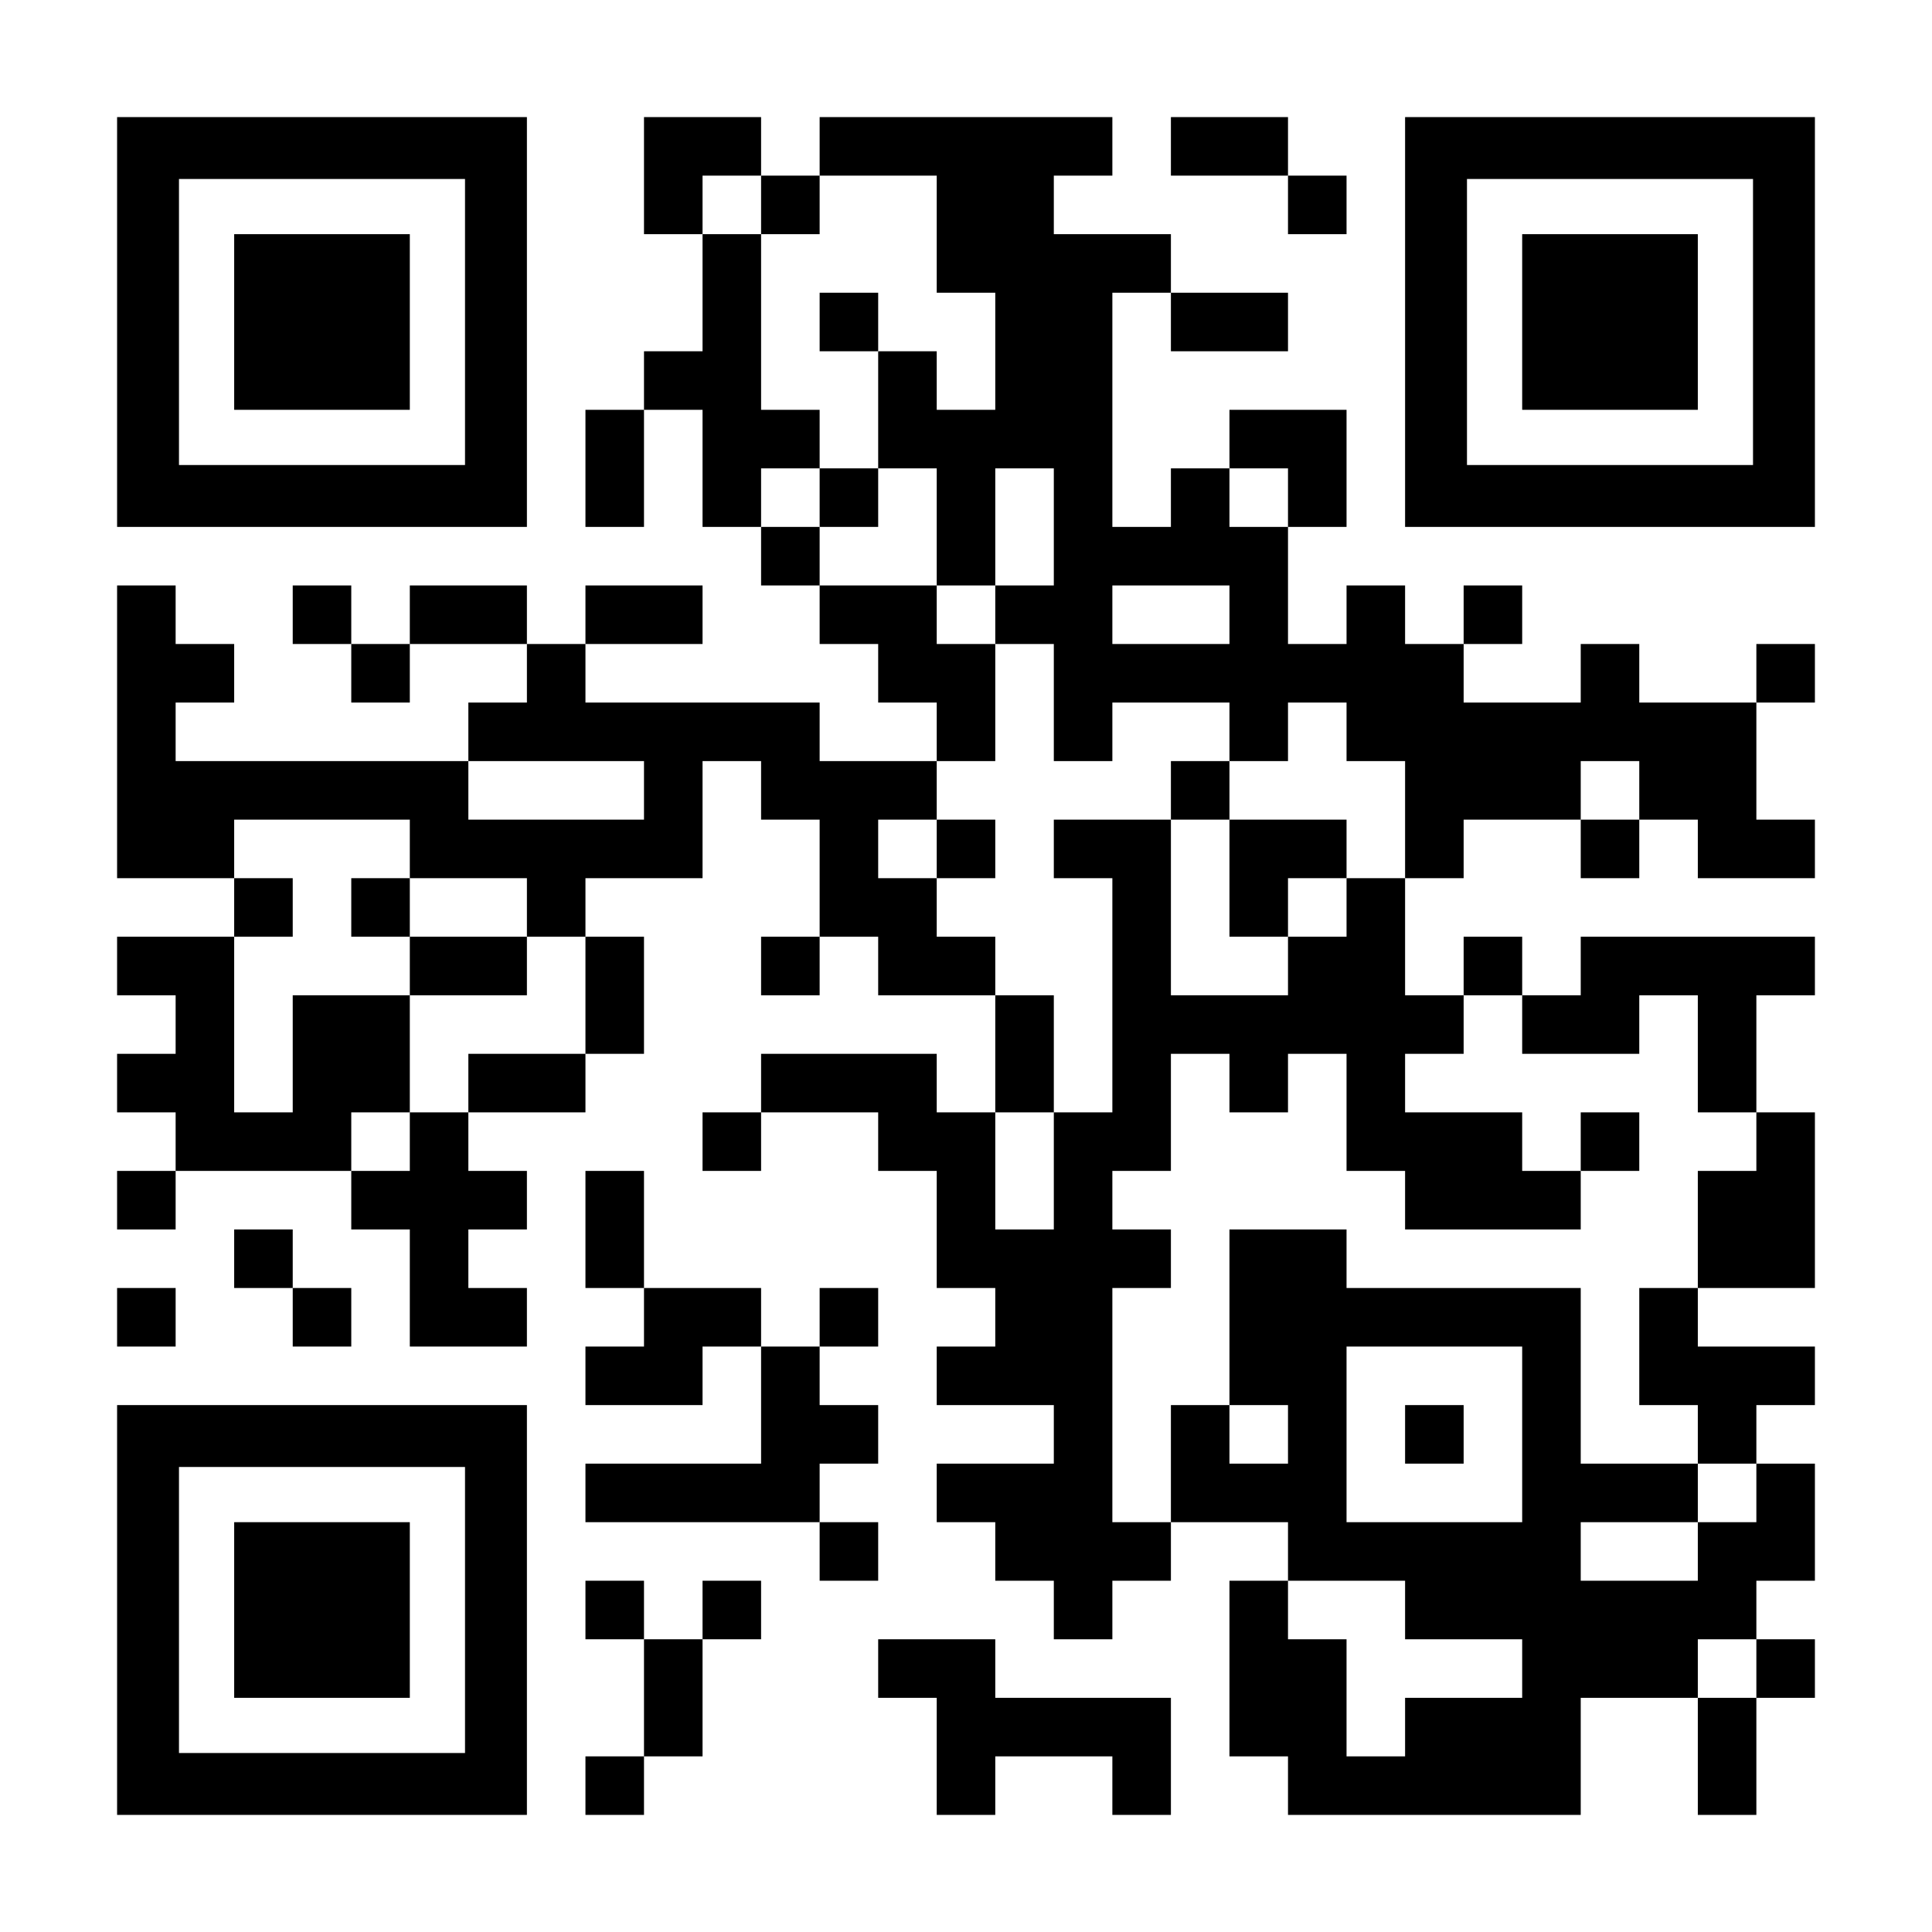
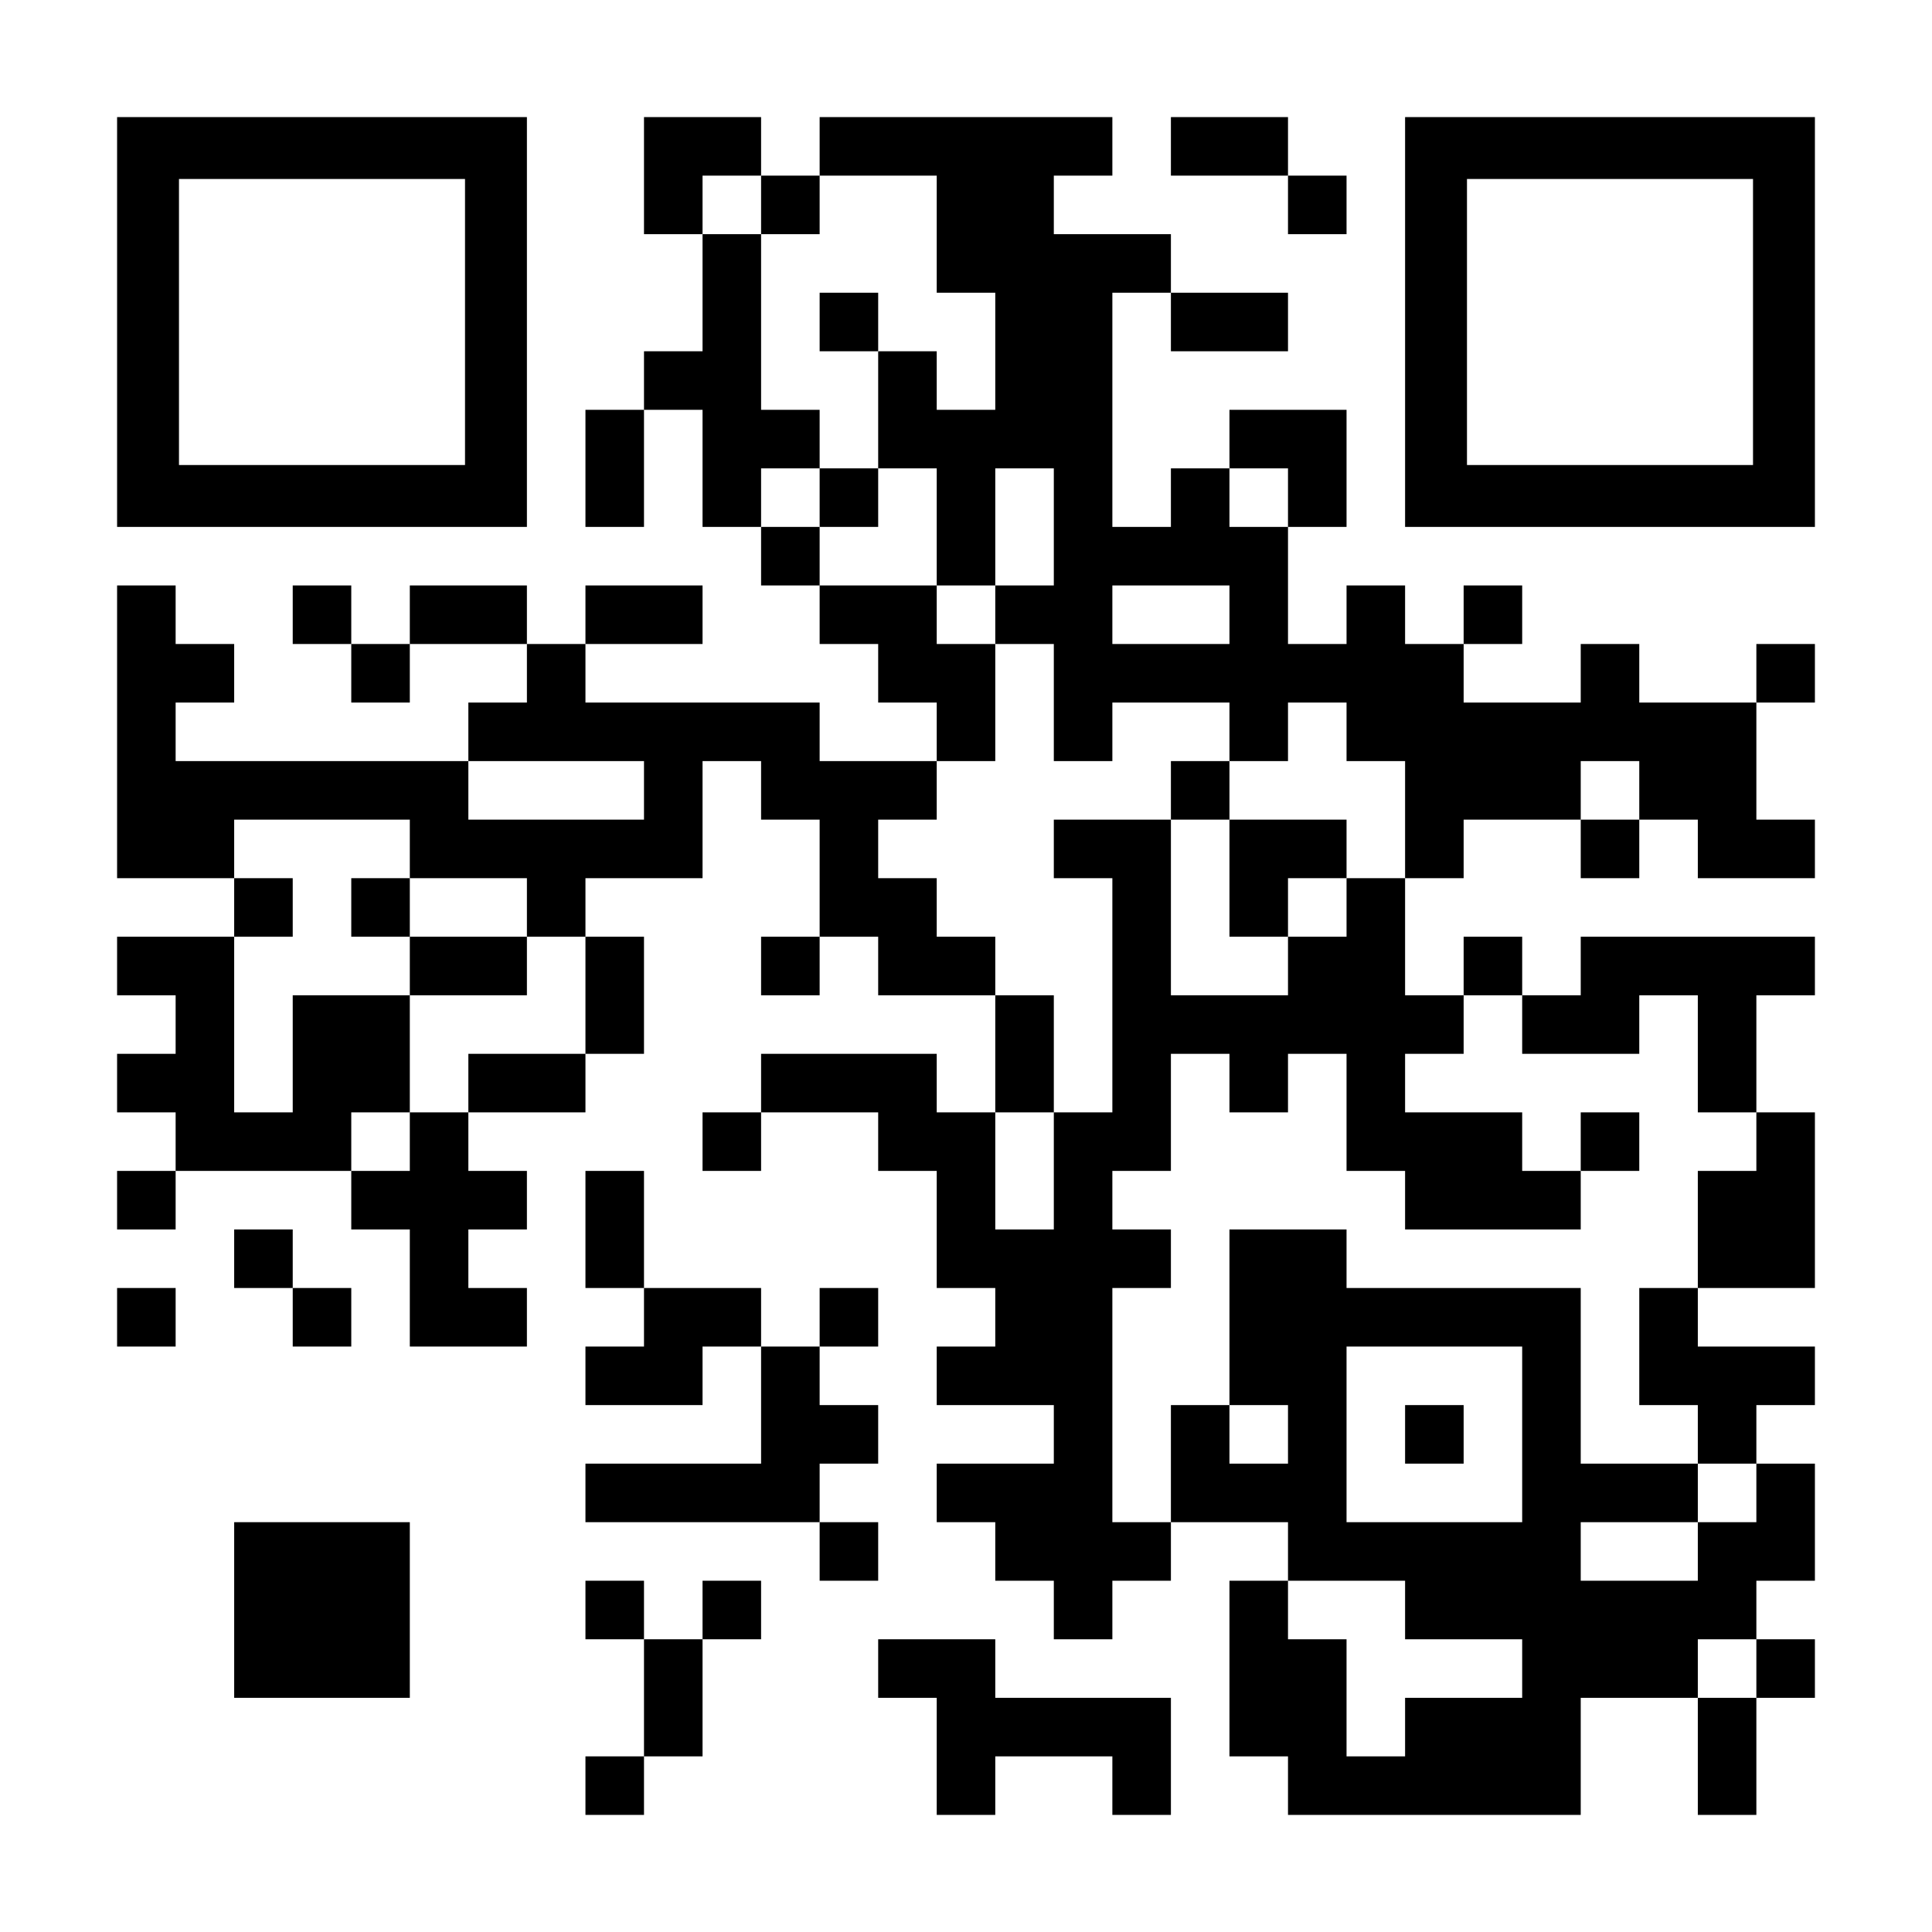
<svg xmlns="http://www.w3.org/2000/svg" version="1.0" width="1155px" height="1155px" viewBox="0 0 1155 1155" preserveAspectRatio="xMidYMid meet">
  <g transform="translate(0,1155) scale(0.1,-0.1)" fill="#000000" stroke="none">
    <path d="M700 9625 l0 -1225 1225 0 1225 0 0 1225 0 1225 -1225 0 -1225 0 0 -1225z m2080 0 l0 -855 -855 0 -855 0 0 855 0 855 855 0 855 0 0 -855z" />
-     <path d="M1400 9625 l0 -525 525 0 525 0 0 525 0 525 -525 0 -525 0 0 -525z" />
    <path d="M3850 10500 l0 -350 175 0 175 0 0 -350 0 -350 -175 0 -175 0 0 -175 0 -175 -175 0 -175 0 0 -350 0 -350 175 0 175 0 0 350 0 350 175 0 175 0 0 -350 0 -350 175 0 175 0 0 -175 0 -175 175 0 175 0 0 -175 0 -175 175 0 175 0 0 -175 0 -175 175 0 175 0 0 -175 0 -175 -350 0 -350 0 0 175 0 175 -700 0 -700 0 0 175 0 175 350 0 350 0 0 175 0 175 -350 0 -350 0 0 -175 0 -175 -175 0 -175 0 0 175 0 175 -350 0 -350 0 0 -175 0 -175 -175 0 -175 0 0 175 0 175 -175 0 -175 0 0 -175 0 -175 175 0 175 0 0 -175 0 -175 175 0 175 0 0 175 0 175 350 0 350 0 0 -175 0 -175 -175 0 -175 0 0 -175 0 -175 -875 0 -875 0 0 175 0 175 175 0 175 0 0 175 0 175 -175 0 -175 0 0 175 0 175 -175 0 -175 0 0 -875 0 -875 350 0 350 0 0 -175 0 -175 -350 0 -350 0 0 -175 0 -175 175 0 175 0 0 -175 0 -175 -175 0 -175 0 0 -175 0 -175 175 0 175 0 0 -175 0 -175 -175 0 -175 0 0 -175 0 -175 175 0 175 0 0 175 0 175 525 0 525 0 0 -175 0 -175 175 0 175 0 0 -350 0 -350 350 0 350 0 0 175 0 175 -175 0 -175 0 0 175 0 175 175 0 175 0 0 175 0 175 -175 0 -175 0 0 175 0 175 350 0 350 0 0 175 0 175 175 0 175 0 0 350 0 350 -175 0 -175 0 0 175 0 175 350 0 350 0 0 350 0 350 175 0 175 0 0 -175 0 -175 175 0 175 0 0 -350 0 -350 -175 0 -175 0 0 -175 0 -175 175 0 175 0 0 175 0 175 175 0 175 0 0 -175 0 -175 350 0 350 0 0 -350 0 -350 -175 0 -175 0 0 175 0 175 -525 0 -525 0 0 -175 0 -175 -175 0 -175 0 0 -175 0 -175 175 0 175 0 0 175 0 175 350 0 350 0 0 -175 0 -175 175 0 175 0 0 -350 0 -350 175 0 175 0 0 -175 0 -175 -175 0 -175 0 0 -175 0 -175 350 0 350 0 0 -175 0 -175 -350 0 -350 0 0 -175 0 -175 175 0 175 0 0 -175 0 -175 175 0 175 0 0 -175 0 -175 175 0 175 0 0 175 0 175 175 0 175 0 0 175 0 175 350 0 350 0 0 -175 0 -175 -175 0 -175 0 0 -525 0 -525 175 0 175 0 0 -175 0 -175 875 0 875 0 0 350 0 350 350 0 350 0 0 -350 0 -350 175 0 175 0 0 350 0 350 175 0 175 0 0 175 0 175 -175 0 -175 0 0 175 0 175 175 0 175 0 0 350 0 350 -175 0 -175 0 0 175 0 175 175 0 175 0 0 175 0 175 -350 0 -350 0 0 175 0 175 350 0 350 0 0 525 0 525 -175 0 -175 0 0 350 0 350 175 0 175 0 0 175 0 175 -700 0 -700 0 0 -175 0 -175 -175 0 -175 0 0 175 0 175 -175 0 -175 0 0 -175 0 -175 -175 0 -175 0 0 350 0 350 175 0 175 0 0 175 0 175 350 0 350 0 0 -175 0 -175 175 0 175 0 0 175 0 175 175 0 175 0 0 -175 0 -175 350 0 350 0 0 175 0 175 -175 0 -175 0 0 350 0 350 175 0 175 0 0 175 0 175 -175 0 -175 0 0 -175 0 -175 -350 0 -350 0 0 175 0 175 -175 0 -175 0 0 -175 0 -175 -350 0 -350 0 0 175 0 175 175 0 175 0 0 175 0 175 -175 0 -175 0 0 -175 0 -175 -175 0 -175 0 0 175 0 175 -175 0 -175 0 0 -175 0 -175 -175 0 -175 0 0 350 0 350 175 0 175 0 0 350 0 350 -350 0 -350 0 0 -175 0 -175 -175 0 -175 0 0 -175 0 -175 -175 0 -175 0 0 700 0 700 175 0 175 0 0 -175 0 -175 350 0 350 0 0 175 0 175 -350 0 -350 0 0 175 0 175 -350 0 -350 0 0 175 0 175 175 0 175 0 0 175 0 175 -875 0 -875 0 0 -175 0 -175 -175 0 -175 0 0 175 0 175 -350 0 -350 0 0 -350z m700 -175 l0 -175 175 0 175 0 0 175 0 175 350 0 350 0 0 -350 0 -350 175 0 175 0 0 -350 0 -350 -175 0 -175 0 0 175 0 175 -175 0 -175 0 0 -350 0 -350 175 0 175 0 0 -350 0 -350 175 0 175 0 0 350 0 350 175 0 175 0 0 -350 0 -350 -175 0 -175 0 0 -175 0 -175 175 0 175 0 0 -350 0 -350 175 0 175 0 0 175 0 175 350 0 350 0 0 -175 0 -175 175 0 175 0 0 175 0 175 175 0 175 0 0 -175 0 -175 175 0 175 0 0 -350 0 -350 -175 0 -175 0 0 -175 0 -175 -175 0 -175 0 0 -175 0 -175 -350 0 -350 0 0 525 0 525 -350 0 -350 0 0 -175 0 -175 175 0 175 0 0 -700 0 -700 -175 0 -175 0 0 -350 0 -350 -175 0 -175 0 0 350 0 350 175 0 175 0 0 350 0 350 -175 0 -175 0 0 175 0 175 -175 0 -175 0 0 175 0 175 -175 0 -175 0 0 175 0 175 175 0 175 0 0 175 0 175 175 0 175 0 0 350 0 350 -175 0 -175 0 0 175 0 175 -350 0 -350 0 0 175 0 175 -175 0 -175 0 0 175 0 175 175 0 175 0 0 175 0 175 -175 0 -175 0 0 525 0 525 -175 0 -175 0 0 175 0 175 175 0 175 0 0 -175z m3150 -1750 l0 -175 -175 0 -175 0 0 175 0 175 175 0 175 0 0 -175z m-350 -700 l0 -175 -350 0 -350 0 0 175 0 175 350 0 350 0 0 -175z m-3500 -1050 l0 -175 -525 0 -525 0 0 175 0 175 525 0 525 0 0 -175z m5950 0 l0 -175 -175 0 -175 0 0 175 0 175 175 0 175 0 0 -175z m-7350 -350 l0 -175 350 0 350 0 0 -175 0 -175 175 0 175 0 0 -350 0 -350 -350 0 -350 0 0 -175 0 -175 -175 0 -175 0 0 -175 0 -175 -175 0 -175 0 0 175 0 175 175 0 175 0 0 350 0 350 -350 0 -350 0 0 -350 0 -350 -175 0 -175 0 0 525 0 525 175 0 175 0 0 175 0 175 -175 0 -175 0 0 175 0 175 525 0 525 0 0 -175z m6650 -1050 l0 -175 350 0 350 0 0 175 0 175 175 0 175 0 0 -350 0 -350 175 0 175 0 0 -175 0 -175 -175 0 -175 0 0 -350 0 -350 -175 0 -175 0 0 -350 0 -350 175 0 175 0 0 -175 0 -175 175 0 175 0 0 -175 0 -175 -175 0 -175 0 0 -175 0 -175 -350 0 -350 0 0 175 0 175 350 0 350 0 0 175 0 175 -350 0 -350 0 0 525 0 525 -700 0 -700 0 0 175 0 175 -350 0 -350 0 0 -525 0 -525 175 0 175 0 0 -175 0 -175 -175 0 -175 0 0 175 0 175 -175 0 -175 0 0 -350 0 -350 -175 0 -175 0 0 700 0 700 175 0 175 0 0 175 0 175 -175 0 -175 0 0 175 0 175 175 0 175 0 0 350 0 350 175 0 175 0 0 -175 0 -175 175 0 175 0 0 175 0 175 175 0 175 0 0 -350 0 -350 175 0 175 0 0 -175 0 -175 525 0 525 0 0 175 0 175 -175 0 -175 0 0 175 0 175 -350 0 -350 0 0 175 0 175 175 0 175 0 0 175 0 175 175 0 175 0 0 -175z m0 -2450 l0 -525 -525 0 -525 0 0 525 0 525 525 0 525 0 0 -525z m-700 -1050 l0 -175 350 0 350 0 0 -175 0 -175 -350 0 -350 0 0 -175 0 -175 -175 0 -175 0 0 350 0 350 -175 0 -175 0 0 175 0 175 350 0 350 0 0 -175z m2100 -350 l0 -175 -175 0 -175 0 0 175 0 175 175 0 175 0 0 -175z" />
    <path d="M4900 9625 l0 -175 175 0 175 0 0 175 0 175 -175 0 -175 0 0 -175z" />
    <path d="M4900 8575 l0 -175 175 0 175 0 0 175 0 175 -175 0 -175 0 0 -175z" />
    <path d="M7000 6825 l0 -175 175 0 175 0 0 -350 0 -350 175 0 175 0 0 175 0 175 175 0 175 0 0 175 0 175 -350 0 -350 0 0 175 0 175 -175 0 -175 0 0 -175z" />
-     <path d="M5600 6475 l0 -175 175 0 175 0 0 175 0 175 -175 0 -175 0 0 -175z" />
    <path d="M2100 6125 l0 -175 175 0 175 0 0 -175 0 -175 350 0 350 0 0 175 0 175 -350 0 -350 0 0 175 0 175 -175 0 -175 0 0 -175z" />
    <path d="M9450 4725 l0 -175 175 0 175 0 0 175 0 175 -175 0 -175 0 0 -175z" />
    <path d="M8400 2975 l0 -175 175 0 175 0 0 175 0 175 -175 0 -175 0 0 -175z" />
    <path d="M7000 10675 l0 -175 350 0 350 0 0 -175 0 -175 175 0 175 0 0 175 0 175 -175 0 -175 0 0 175 0 175 -350 0 -350 0 0 -175z" />
    <path d="M8400 9625 l0 -1225 1225 0 1225 0 0 1225 0 1225 -1225 0 -1225 0 0 -1225z m2080 0 l0 -855 -855 0 -855 0 0 855 0 855 855 0 855 0 0 -855z" />
-     <path d="M9100 9625 l0 -525 525 0 525 0 0 525 0 525 -525 0 -525 0 0 -525z" />
    <path d="M3500 4200 l0 -350 175 0 175 0 0 -175 0 -175 -175 0 -175 0 0 -175 0 -175 350 0 350 0 0 175 0 175 175 0 175 0 0 -350 0 -350 -525 0 -525 0 0 -175 0 -175 700 0 700 0 0 -175 0 -175 175 0 175 0 0 175 0 175 -175 0 -175 0 0 175 0 175 175 0 175 0 0 175 0 175 -175 0 -175 0 0 175 0 175 175 0 175 0 0 175 0 175 -175 0 -175 0 0 -175 0 -175 -175 0 -175 0 0 175 0 175 -350 0 -350 0 0 350 0 350 -175 0 -175 0 0 -350z" />
    <path d="M1400 4025 l0 -175 175 0 175 0 0 -175 0 -175 175 0 175 0 0 175 0 175 -175 0 -175 0 0 175 0 175 -175 0 -175 0 0 -175z" />
    <path d="M700 3675 l0 -175 175 0 175 0 0 175 0 175 -175 0 -175 0 0 -175z" />
-     <path d="M700 1925 l0 -1225 1225 0 1225 0 0 1225 0 1225 -1225 0 -1225 0 0 -1225z m2080 0 l0 -855 -855 0 -855 0 0 855 0 855 855 0 855 0 0 -855z" />
    <path d="M1400 1925 l0 -525 525 0 525 0 0 525 0 525 -525 0 -525 0 0 -525z" />
    <path d="M3500 1925 l0 -175 175 0 175 0 0 -350 0 -350 -175 0 -175 0 0 -175 0 -175 175 0 175 0 0 175 0 175 175 0 175 0 0 350 0 350 175 0 175 0 0 175 0 175 -175 0 -175 0 0 -175 0 -175 -175 0 -175 0 0 175 0 175 -175 0 -175 0 0 -175z" />
    <path d="M5250 1575 l0 -175 175 0 175 0 0 -350 0 -350 175 0 175 0 0 175 0 175 350 0 350 0 0 -175 0 -175 175 0 175 0 0 350 0 350 -525 0 -525 0 0 175 0 175 -350 0 -350 0 0 -175z" />
  </g>
</svg>